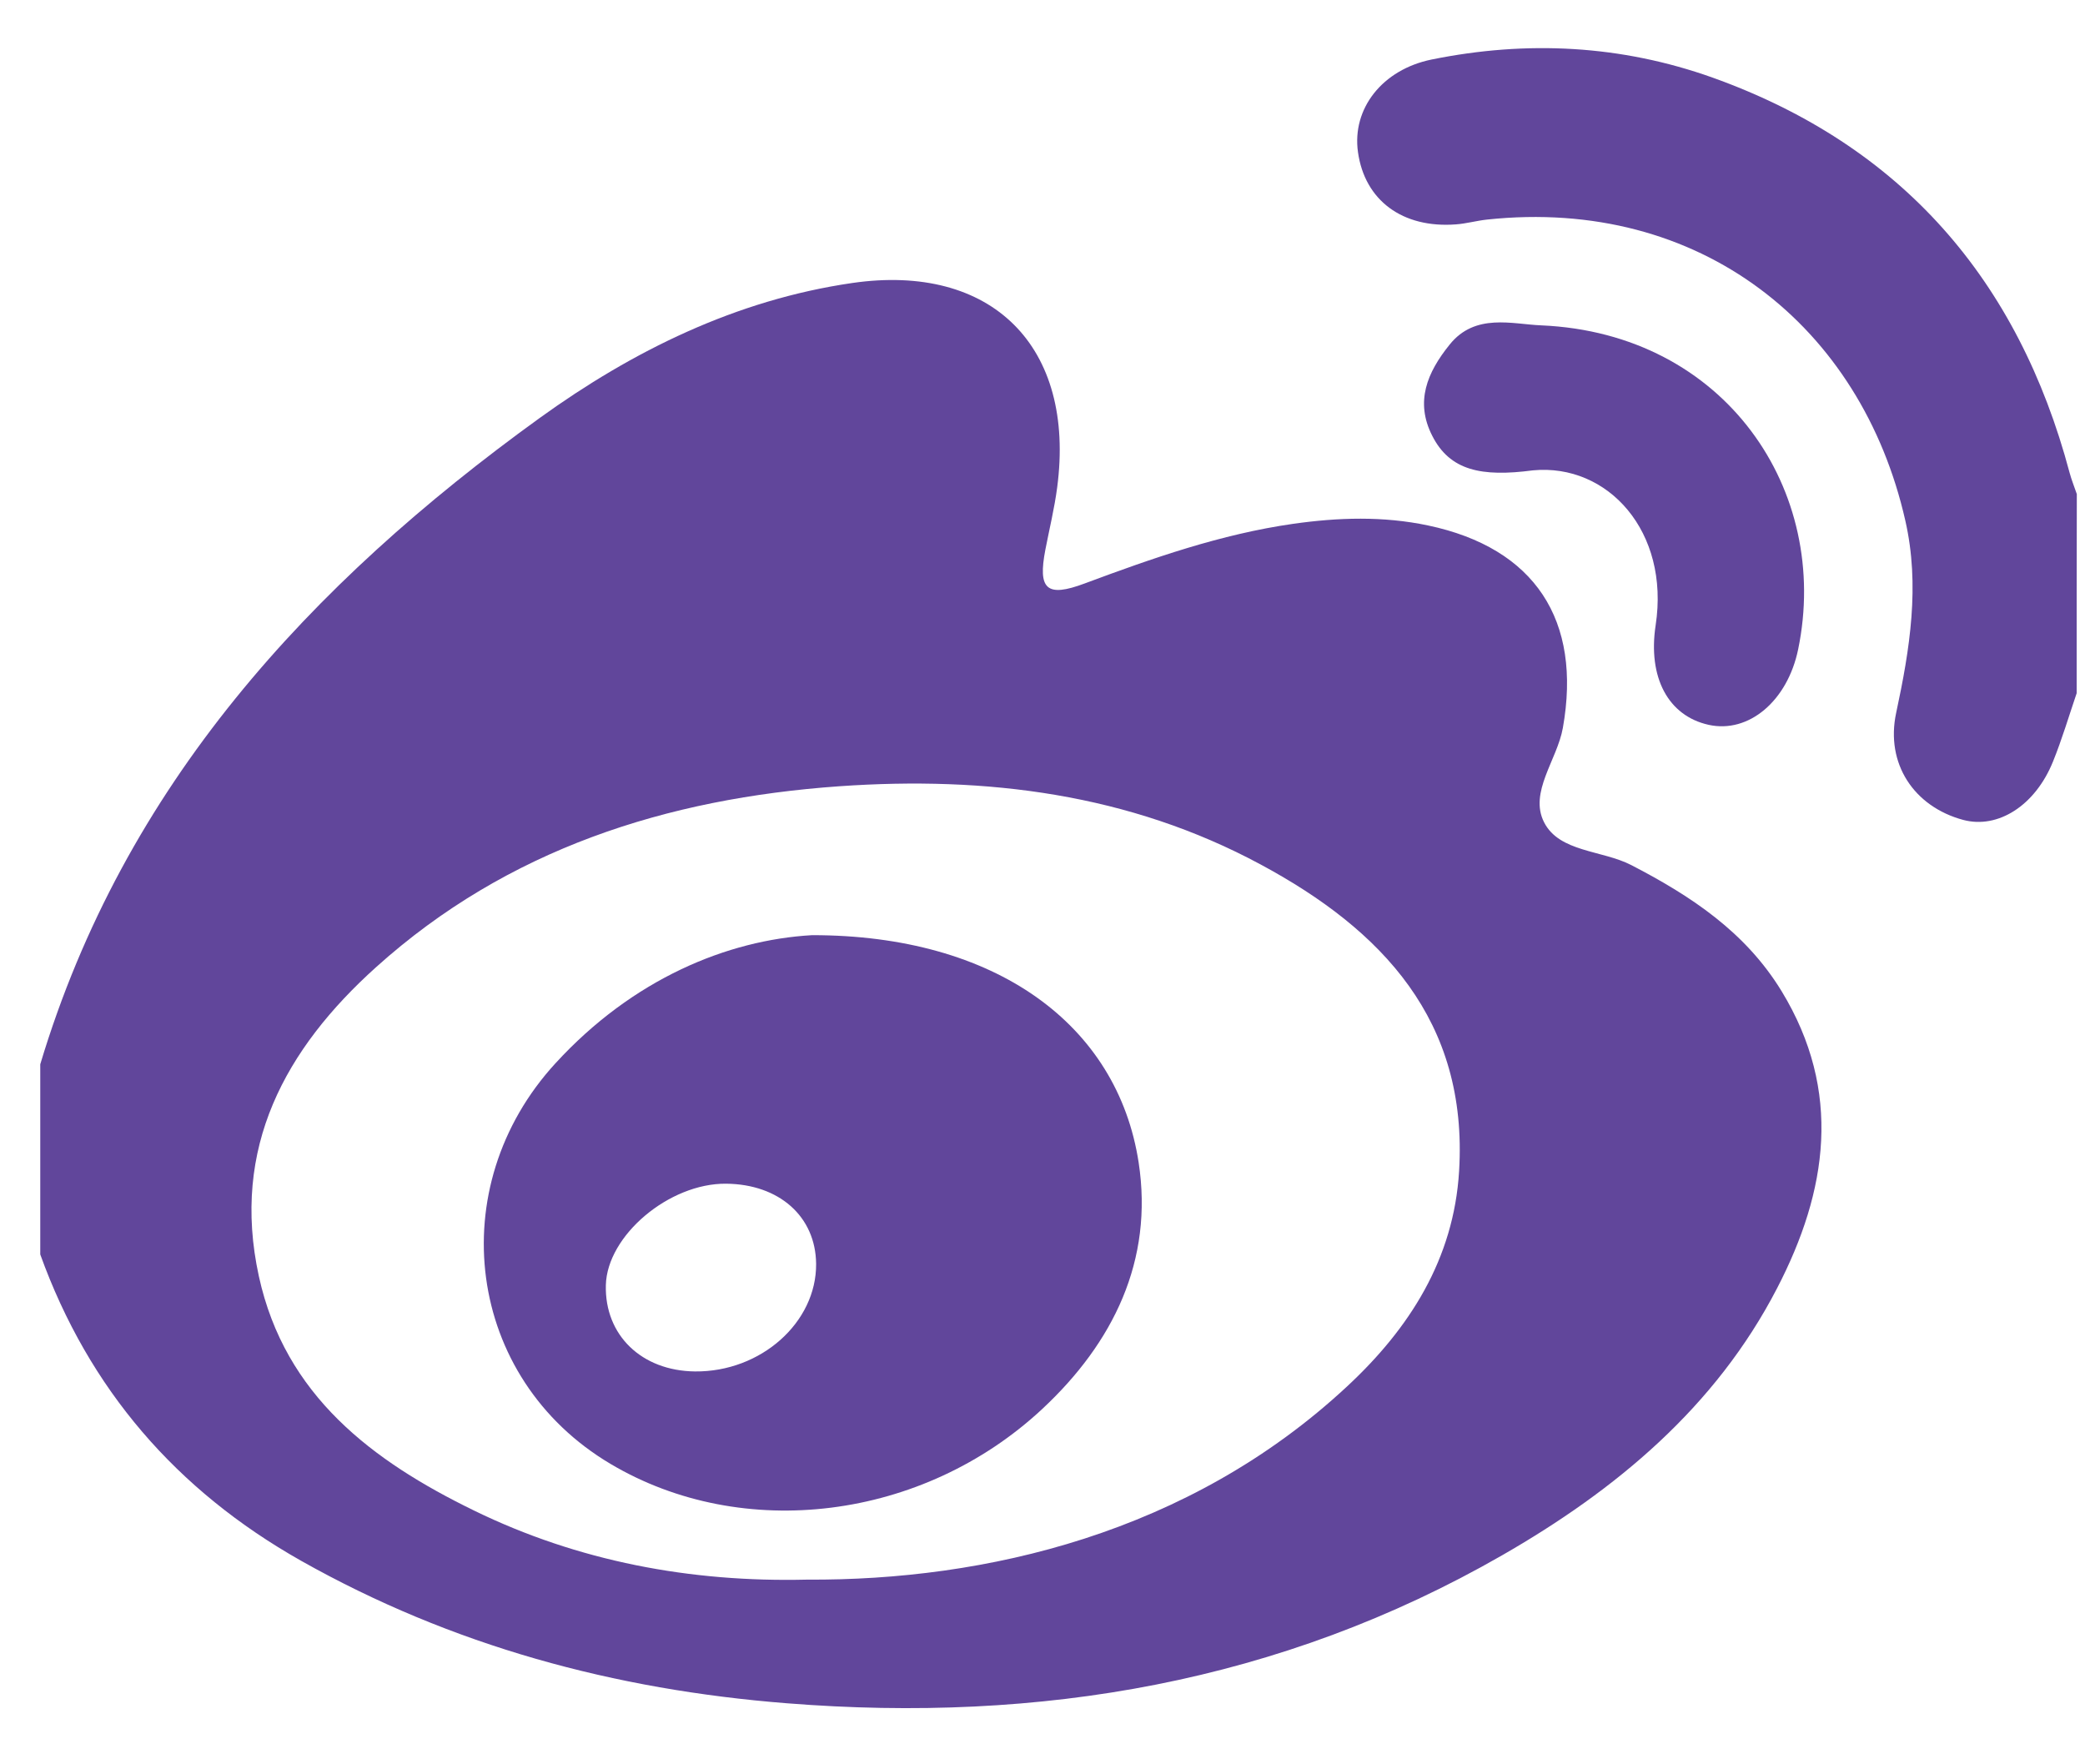
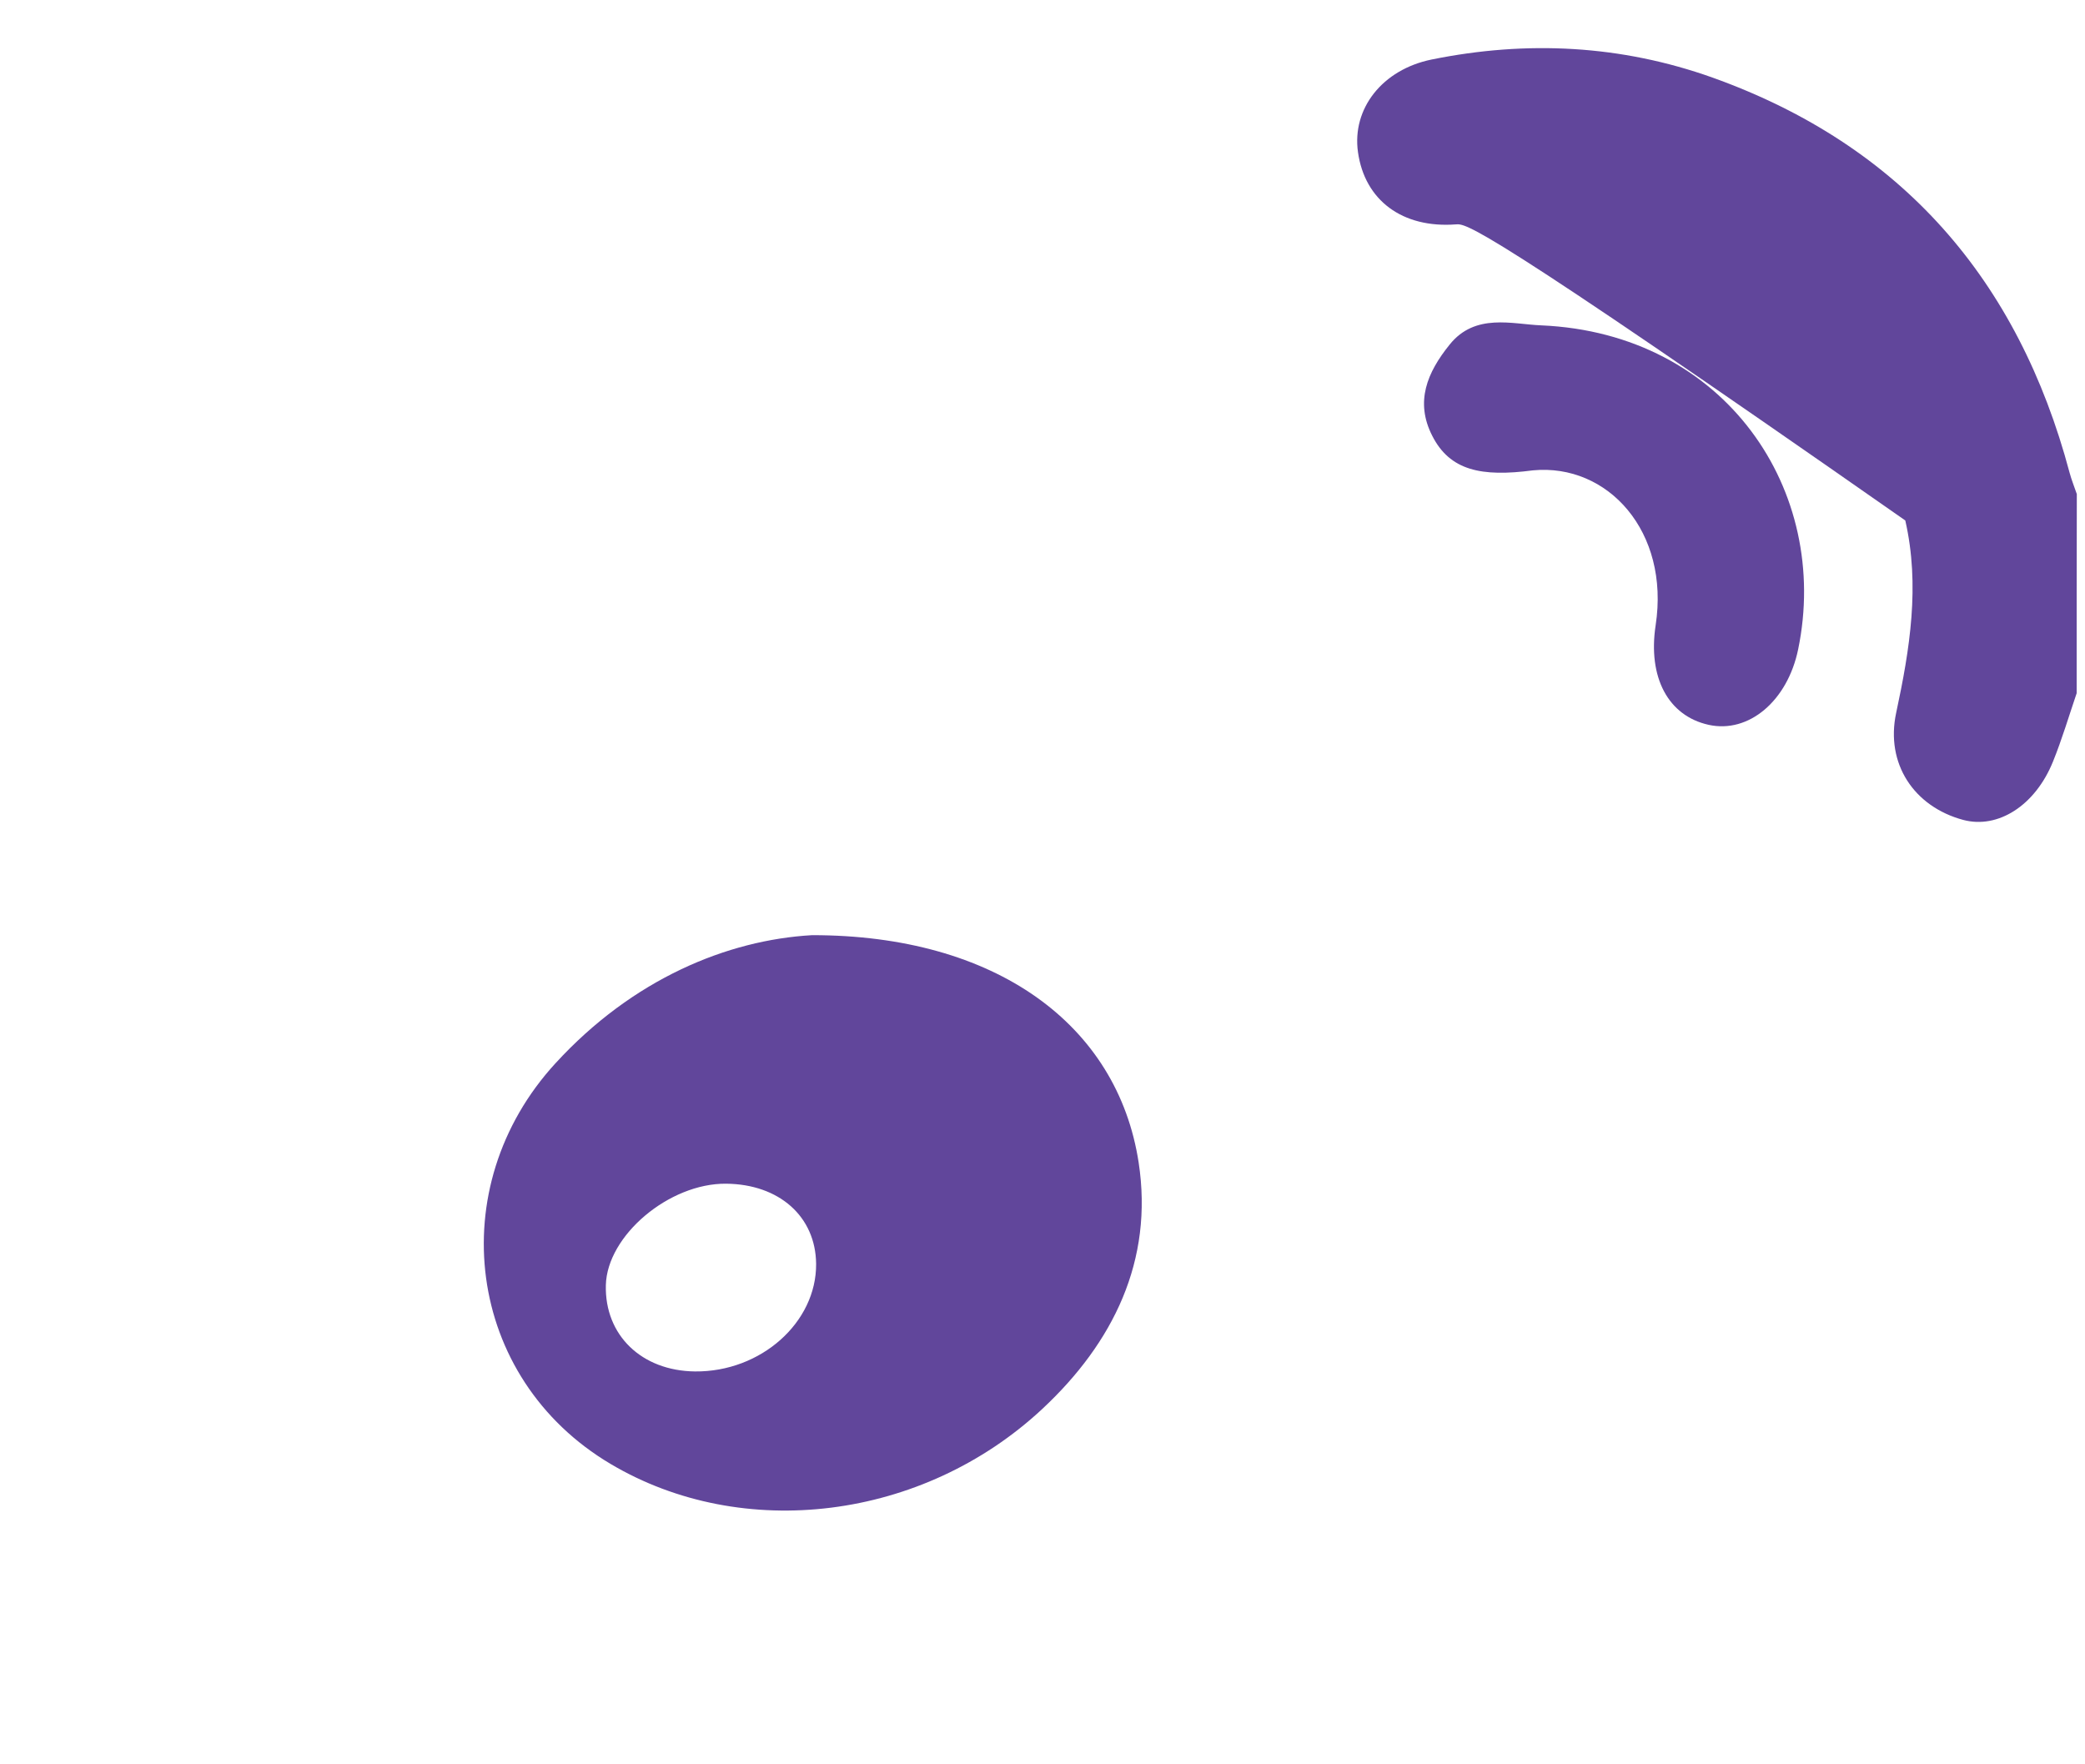
<svg xmlns="http://www.w3.org/2000/svg" width="26" height="22" viewBox="0 0 26 22" fill="none">
-   <path d="M0.502 13.271C1.547 9.791 3.866 7.282 6.727 5.214C7.89 4.375 9.177 3.74 10.626 3.529C12.368 3.276 13.415 4.32 13.183 6.078C13.149 6.338 13.086 6.595 13.036 6.853C12.941 7.346 13.047 7.455 13.527 7.275C14.375 6.959 15.225 6.661 16.124 6.532C16.686 6.452 17.248 6.434 17.807 6.552C19.141 6.833 19.728 7.734 19.489 9.076C19.418 9.477 19.064 9.879 19.255 10.254C19.446 10.628 19.977 10.599 20.342 10.787C21.088 11.173 21.766 11.621 22.217 12.36C22.977 13.609 22.789 14.851 22.161 16.062C21.393 17.548 20.148 18.581 18.729 19.395C15.965 20.981 12.969 21.489 9.815 21.239C7.666 21.07 5.637 20.523 3.753 19.461C2.201 18.584 1.108 17.322 0.502 15.642C0.502 14.851 0.502 14.062 0.502 13.271ZM10.064 19.697C12.279 19.71 14.823 19.126 16.799 17.287C17.576 16.565 18.129 15.7 18.195 14.603C18.309 12.726 17.235 11.594 15.721 10.78C14.082 9.897 12.3 9.676 10.468 9.804C8.311 9.956 6.327 10.588 4.693 12.057C3.558 13.077 2.878 14.311 3.228 15.914C3.554 17.406 4.651 18.221 5.908 18.834C7.208 19.469 8.611 19.732 10.064 19.697Z" fill="#61469B" />
-   <path d="M25.896 8.644C25.799 8.929 25.714 9.217 25.601 9.496C25.379 10.046 24.914 10.339 24.482 10.224C23.867 10.059 23.51 9.522 23.645 8.89C23.816 8.093 23.944 7.301 23.759 6.49C23.211 4.07 21.202 2.454 18.543 2.738C18.412 2.752 18.283 2.789 18.154 2.798C17.488 2.848 17.018 2.498 16.934 1.897C16.857 1.354 17.238 0.867 17.853 0.742C19.041 0.501 20.216 0.561 21.357 0.968C23.715 1.813 25.168 3.49 25.808 5.895C25.832 5.985 25.868 6.072 25.898 6.161C25.896 6.988 25.896 7.817 25.896 8.644Z" fill="#61469B" />
+   <path d="M25.896 8.644C25.799 8.929 25.714 9.217 25.601 9.496C25.379 10.046 24.914 10.339 24.482 10.224C23.867 10.059 23.51 9.522 23.645 8.89C23.816 8.093 23.944 7.301 23.759 6.49C18.412 2.752 18.283 2.789 18.154 2.798C17.488 2.848 17.018 2.498 16.934 1.897C16.857 1.354 17.238 0.867 17.853 0.742C19.041 0.501 20.216 0.561 21.357 0.968C23.715 1.813 25.168 3.49 25.808 5.895C25.832 5.985 25.868 6.072 25.898 6.161C25.896 6.988 25.896 7.817 25.896 8.644Z" fill="#61469B" />
  <path d="M19.116 5.865C18.47 5.95 18.08 5.867 17.86 5.434C17.643 5.009 17.797 4.644 18.077 4.297C18.396 3.899 18.859 4.043 19.219 4.057C21.52 4.156 22.831 6.125 22.423 8.097C22.29 8.741 21.806 9.149 21.306 9.038C20.802 8.926 20.547 8.447 20.646 7.796C20.824 6.629 20.05 5.776 19.116 5.865Z" fill="#61469B" />
  <path d="M10.126 11.661C12.414 11.659 13.935 12.774 14.199 14.496C14.386 15.718 13.882 16.744 12.997 17.569C11.506 18.959 9.262 19.232 7.615 18.255C5.81 17.186 5.506 14.805 6.928 13.257C7.893 12.205 9.071 11.721 10.126 11.661ZM8.667 17.101C9.488 17.109 10.183 16.49 10.177 15.759C10.171 15.169 9.717 14.766 9.054 14.76C8.343 14.754 7.57 15.407 7.555 16.025C7.539 16.648 8 17.094 8.667 17.101Z" fill="#61469B" />
</svg>